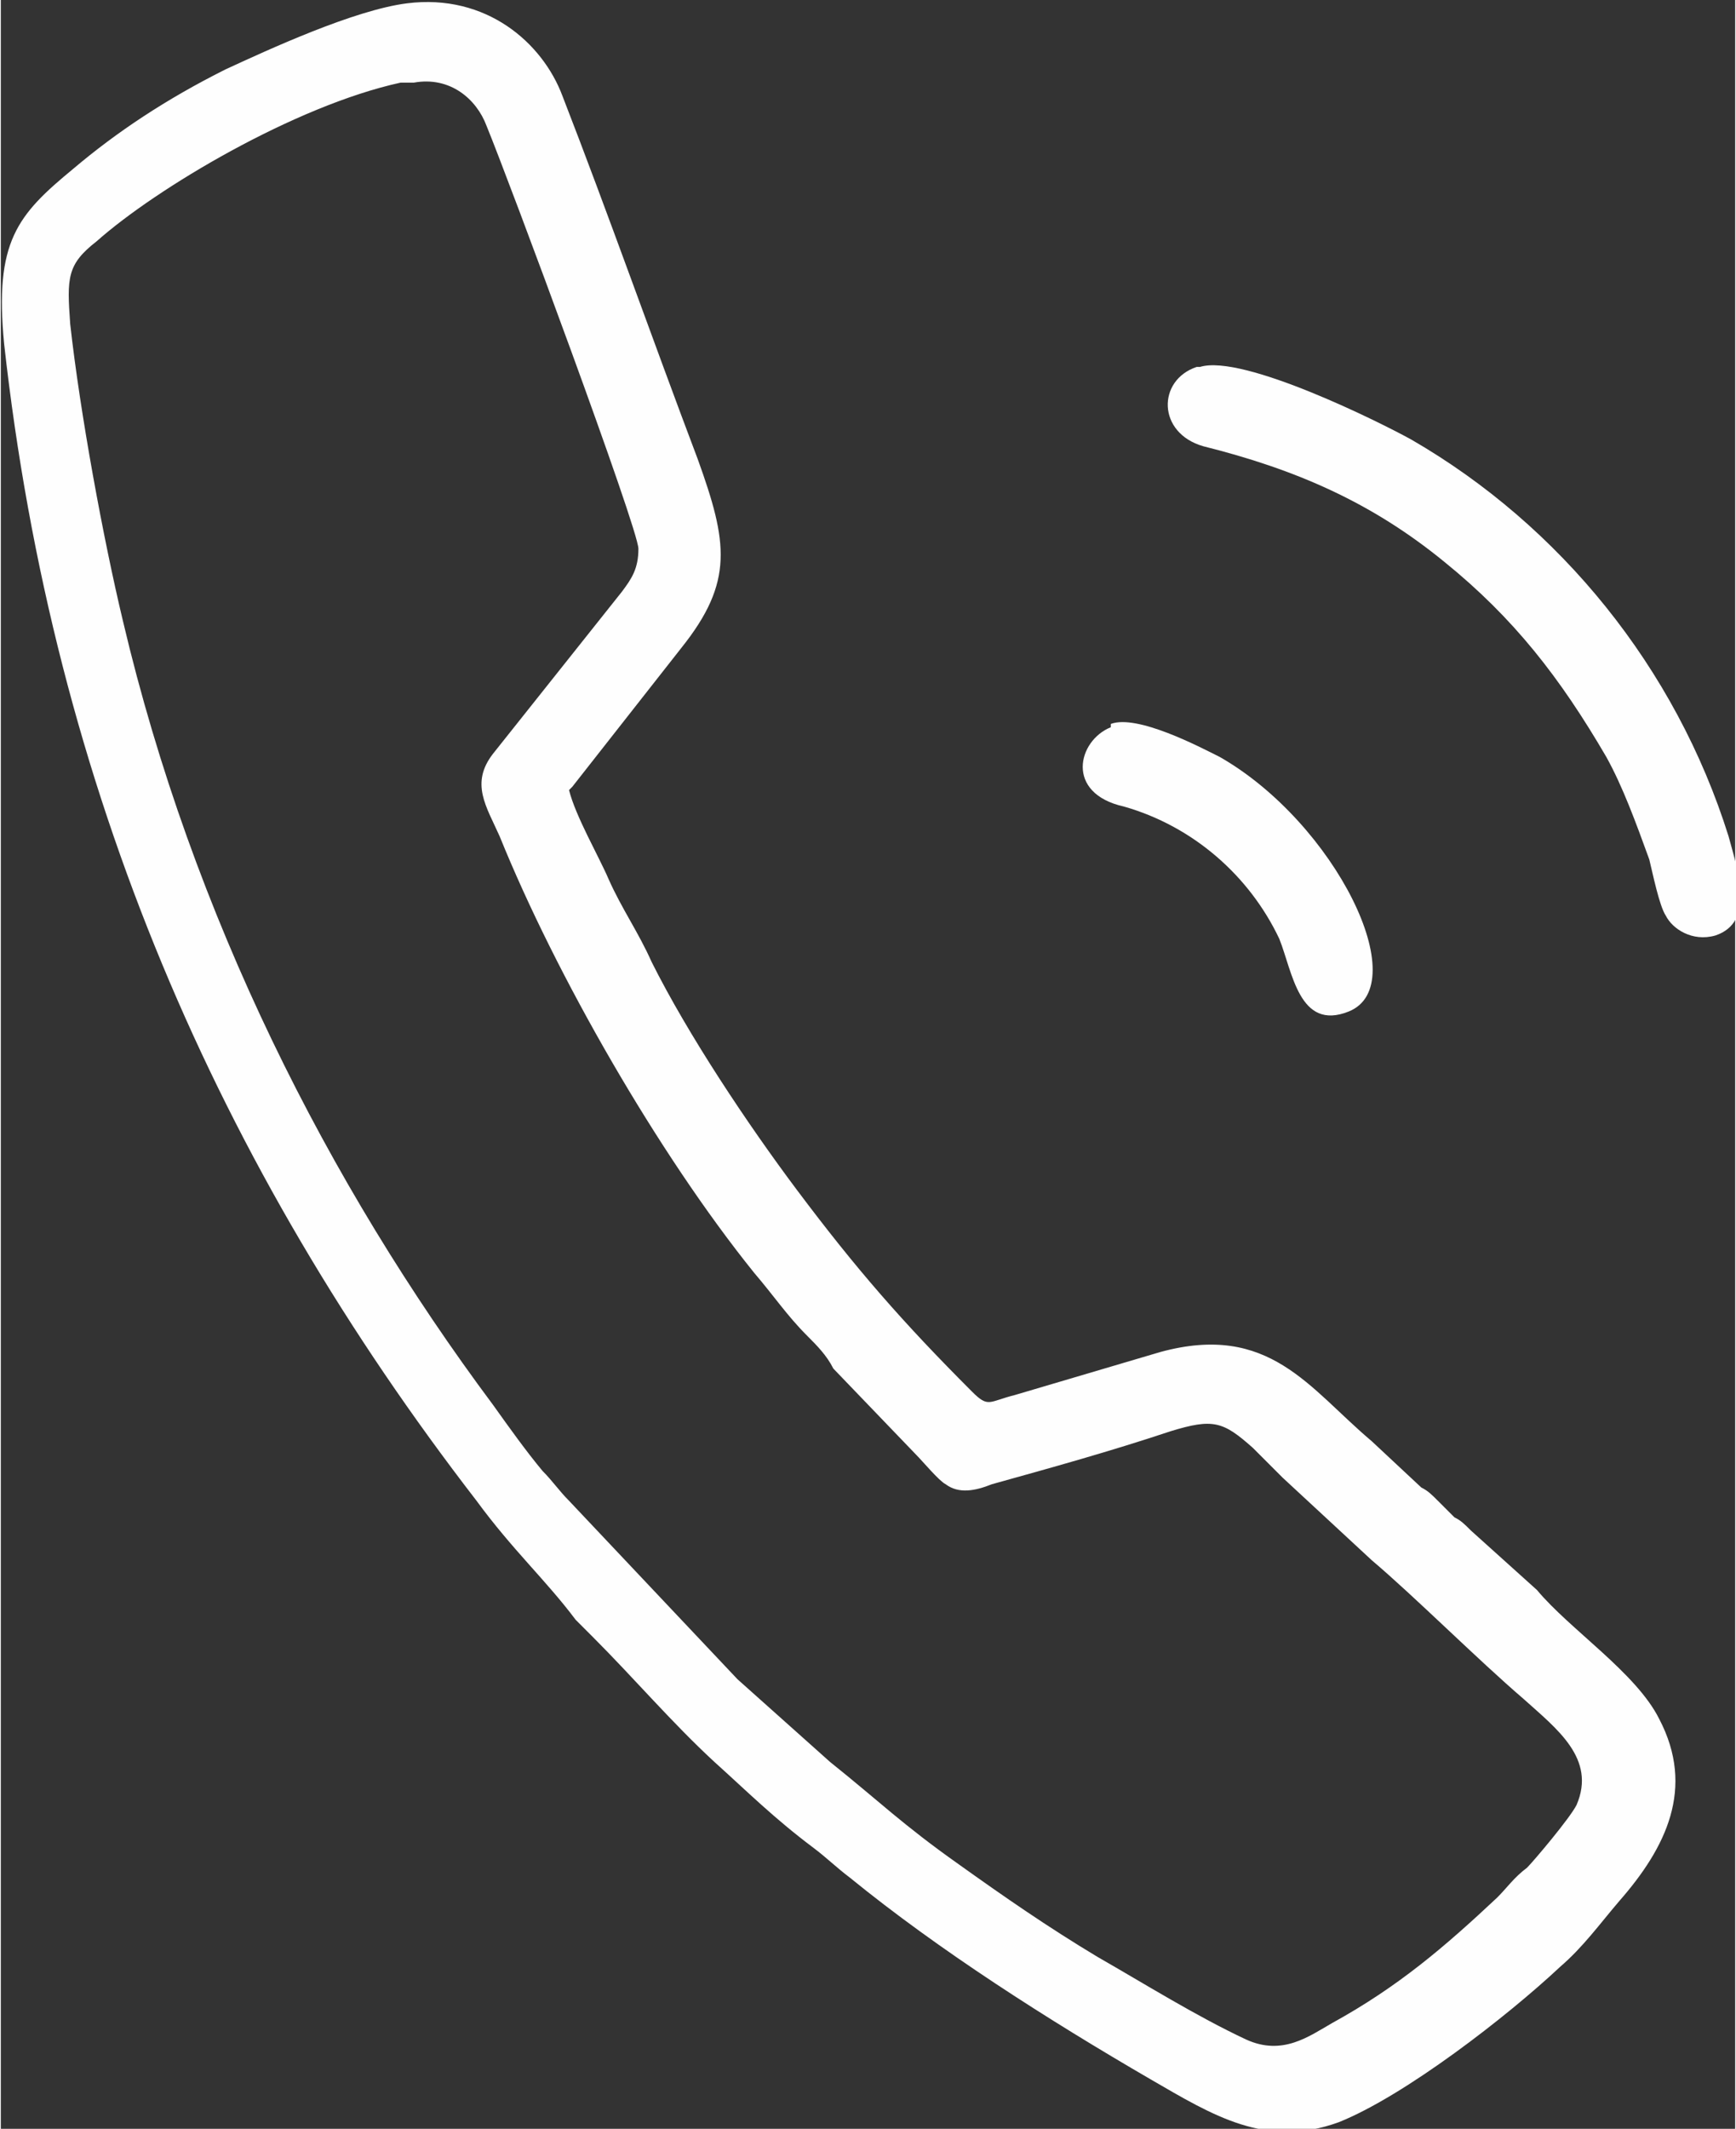
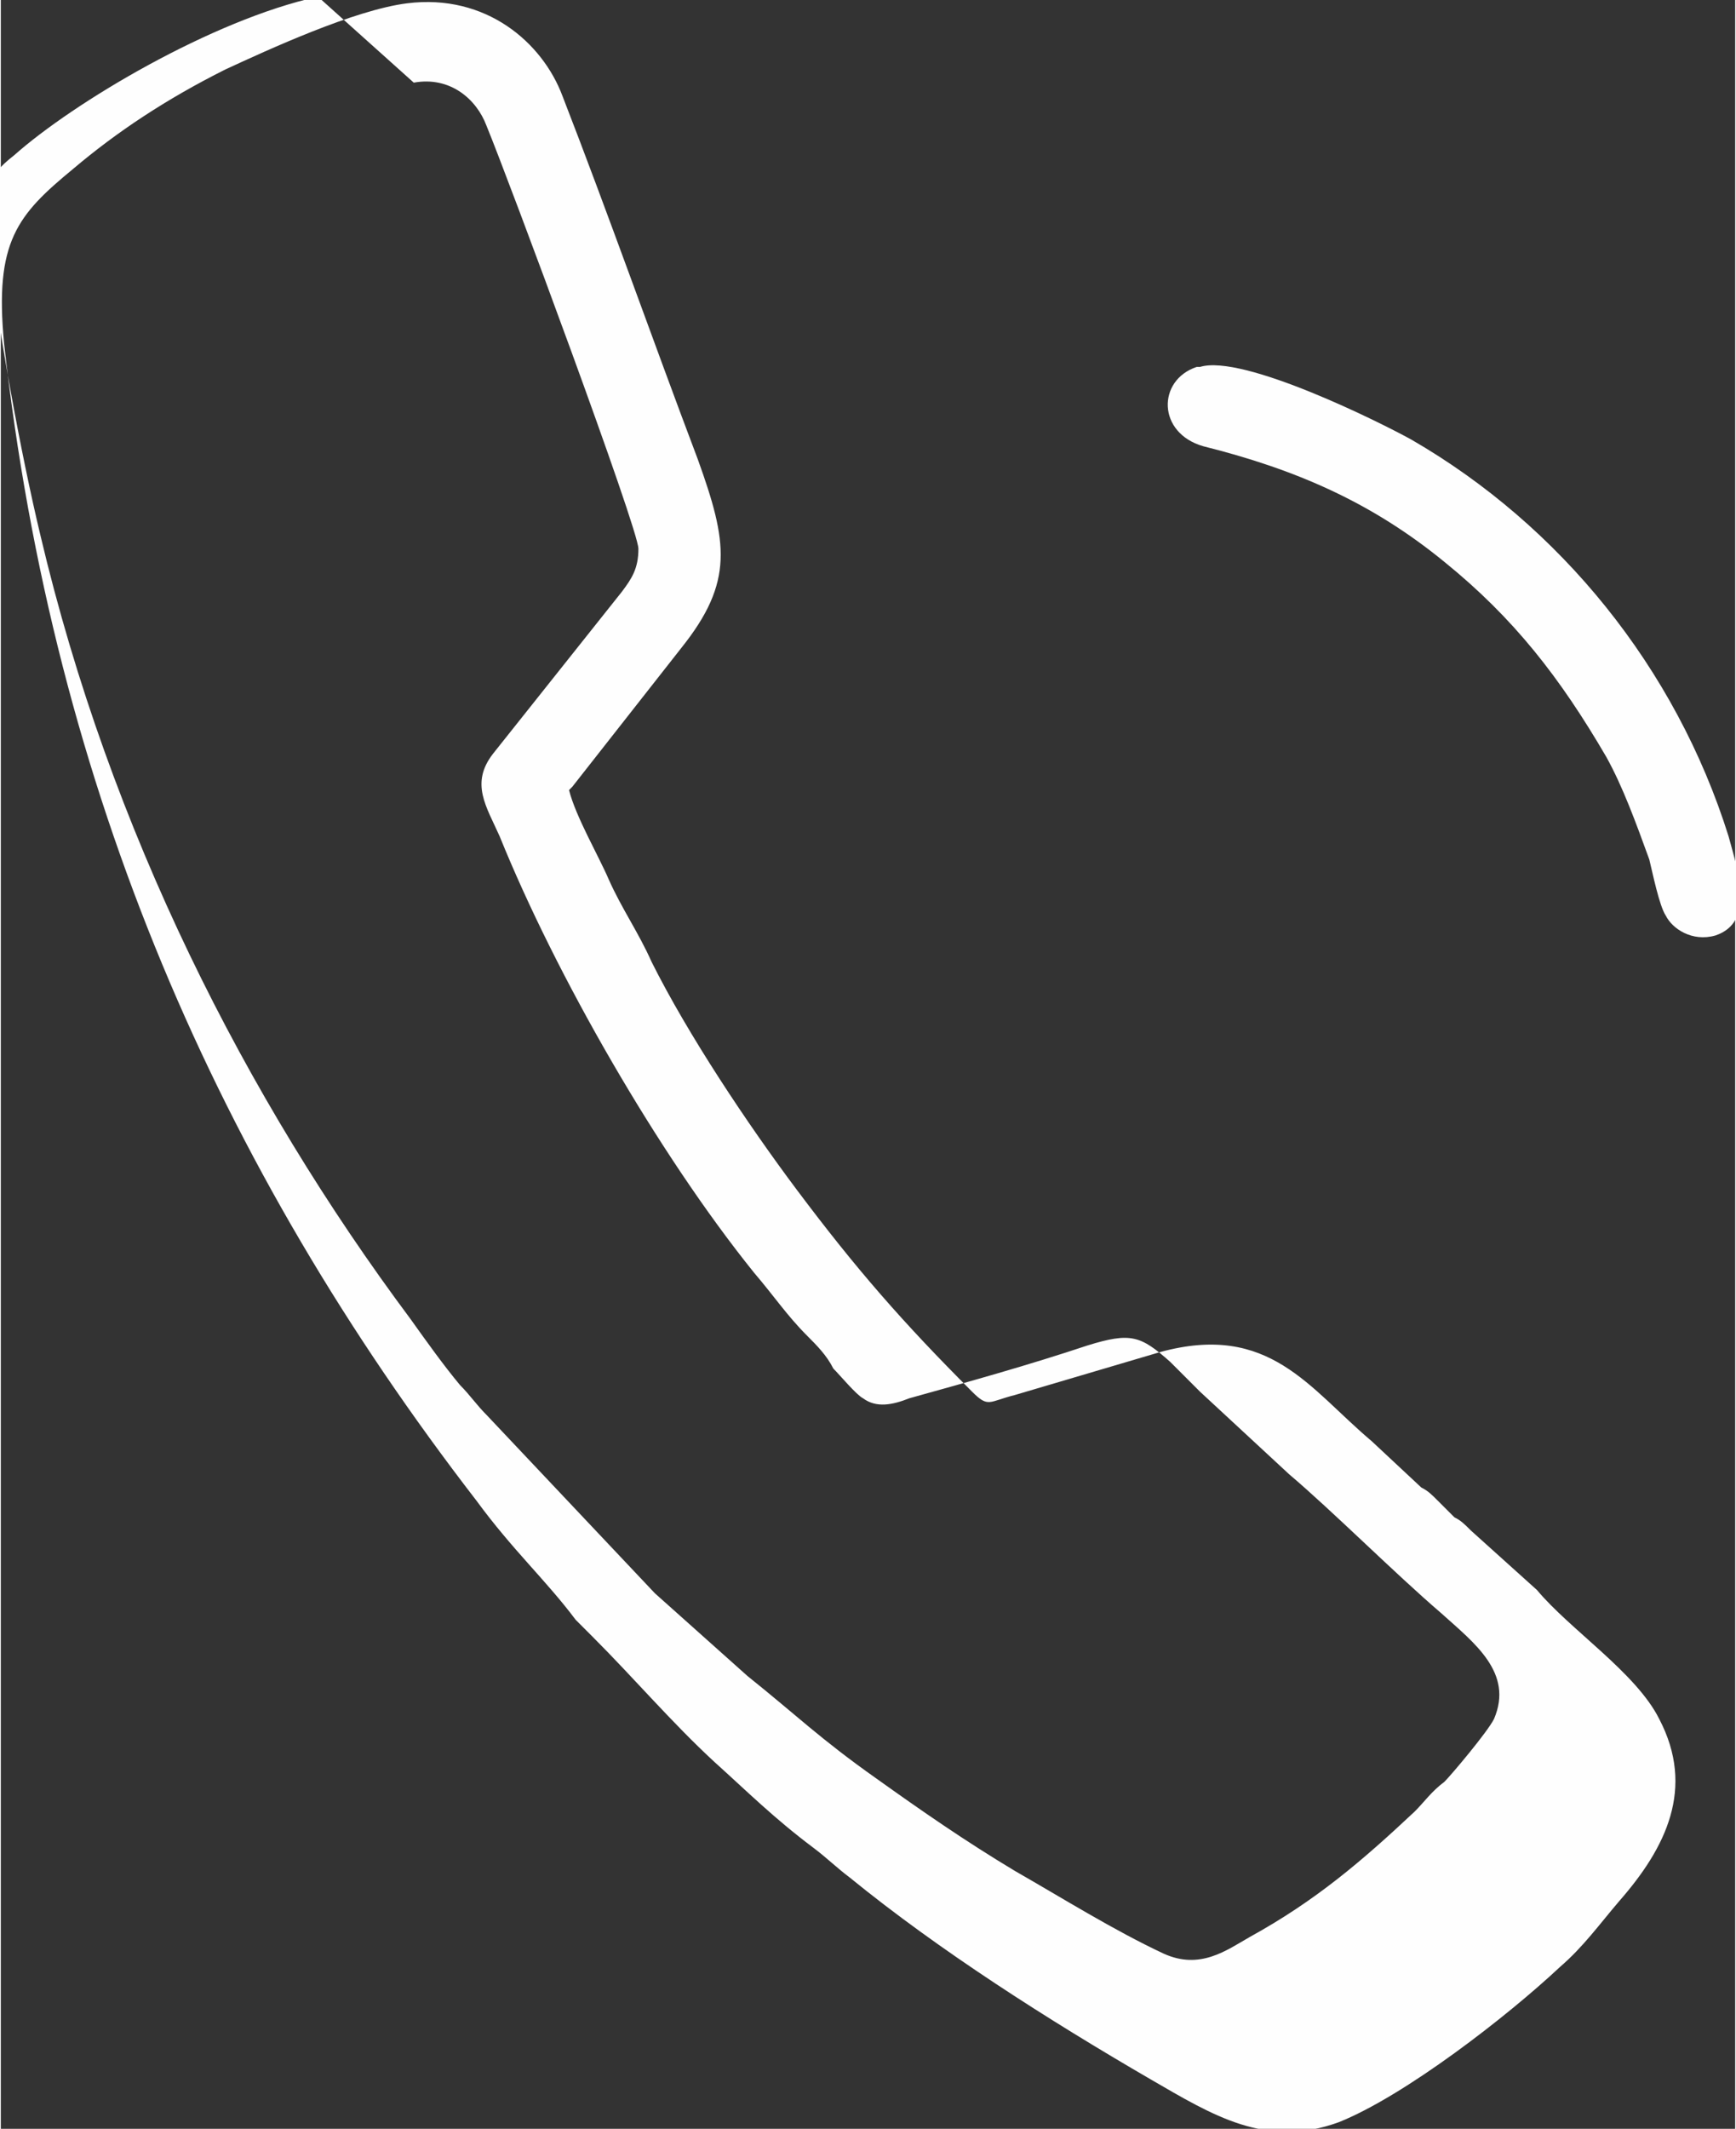
<svg xmlns="http://www.w3.org/2000/svg" xml:space="preserve" width="14.421mm" height="17.673mm" style="shape-rendering:geometricPrecision; text-rendering:geometricPrecision; image-rendering:optimizeQuality; fill-rule:evenodd; clip-rule:evenodd" viewBox="0 0 525 644">
  <rect x="0" y="0" width="525" height="644" fill="#333333" stroke="none" />
  <defs>
    <style type="text/css">  .fil0 {fill:#FEFEFE}  </style>
  </defs>
  <g id="Слой_x0020_1">
-     <path class="fil0" d="M125 25c11,-2 19,5 22,13 7,17 46,122 46,128 0,6 -2,9 -5,13l-39 49c-7,9 -2,16 2,25 17,42 48,96 77,132 6,7 10,13 16,19 3,3 6,6 8,10l25 26c2,2 7,8 9,9 4,3 9,2 14,0 18,-5 36,-10 54,-16 13,-4 16,-3 25,5 3,3 6,6 9,9l27 25c13,11 32,30 46,42 10,9 22,18 16,32 -2,4 -13,17 -15,19 -4,3 -6,6 -9,9 -16,15 -30,27 -50,38 -7,4 -15,10 -26,5 -15,-7 -31,-17 -45,-25 -15,-9 -28,-18 -42,-28 -17,-12 -24,-19 -39,-31l-28 -25 -51 -54c-3,-3 -5,-6 -8,-9 -5,-6 -10,-13 -15,-20 -50,-67 -91,-148 -112,-237 -6,-25 -13,-63 -16,-90 -1,-14 -1,-18 8,-25 18,-16 60,-41 92,-48zm48 213l33 -42c16,-20 14,-32 5,-57 -14,-37 -27,-74 -41,-110 -6,-16 -23,-31 -47,-28 -16,2 -42,14 -55,20 -18,9 -33,19 -46,30 -17,14 -24,22 -21,53 15,135 65,249 143,350 11,15 21,24 30,36 2,2 3,3 5,5 13,13 24,26 37,38 10,9 18,17 30,26 4,3 7,6 11,9 27,22 60,43 91,61 19,11 35,21 57,13 20,-8 51,-32 67,-47 7,-6 12,-13 18,-20 14,-16 23,-34 12,-55 -7,-14 -27,-27 -37,-39l-20 -18c-2,-2 -3,-3 -5,-4 -2,-2 -3,-3 -5,-5 -2,-2 -3,-3 -5,-4l-15 -14c-19,-16 -31,-36 -64,-27l-44 13c-8,2 -8,4 -13,-1 -21,-21 -35,-37 -53,-61 -15,-20 -33,-47 -44,-69 -4,-9 -9,-16 -13,-25 -3,-7 -10,-19 -12,-27z" />
+     <path class="fil0" d="M125 25c11,-2 19,5 22,13 7,17 46,122 46,128 0,6 -2,9 -5,13l-39 49c-7,9 -2,16 2,25 17,42 48,96 77,132 6,7 10,13 16,19 3,3 6,6 8,10c2,2 7,8 9,9 4,3 9,2 14,0 18,-5 36,-10 54,-16 13,-4 16,-3 25,5 3,3 6,6 9,9l27 25c13,11 32,30 46,42 10,9 22,18 16,32 -2,4 -13,17 -15,19 -4,3 -6,6 -9,9 -16,15 -30,27 -50,38 -7,4 -15,10 -26,5 -15,-7 -31,-17 -45,-25 -15,-9 -28,-18 -42,-28 -17,-12 -24,-19 -39,-31l-28 -25 -51 -54c-3,-3 -5,-6 -8,-9 -5,-6 -10,-13 -15,-20 -50,-67 -91,-148 -112,-237 -6,-25 -13,-63 -16,-90 -1,-14 -1,-18 8,-25 18,-16 60,-41 92,-48zm48 213l33 -42c16,-20 14,-32 5,-57 -14,-37 -27,-74 -41,-110 -6,-16 -23,-31 -47,-28 -16,2 -42,14 -55,20 -18,9 -33,19 -46,30 -17,14 -24,22 -21,53 15,135 65,249 143,350 11,15 21,24 30,36 2,2 3,3 5,5 13,13 24,26 37,38 10,9 18,17 30,26 4,3 7,6 11,9 27,22 60,43 91,61 19,11 35,21 57,13 20,-8 51,-32 67,-47 7,-6 12,-13 18,-20 14,-16 23,-34 12,-55 -7,-14 -27,-27 -37,-39l-20 -18c-2,-2 -3,-3 -5,-4 -2,-2 -3,-3 -5,-5 -2,-2 -3,-3 -5,-4l-15 -14c-19,-16 -31,-36 -64,-27l-44 13c-8,2 -8,4 -13,-1 -21,-21 -35,-37 -53,-61 -15,-20 -33,-47 -44,-69 -4,-9 -9,-16 -13,-25 -3,-7 -10,-19 -12,-27z" />
    <path class="fil0" d="M362 111c-12,4 -12,20 2,24 28,7 51,17 73,35 21,17 35,35 49,59 5,9 9,20 13,31 1,4 3,14 5,17 2,4 8,8 15,6 12,-4 7,-19 4,-30 -16,-51 -51,-94 -96,-120 -9,-5 -51,-26 -64,-22z" />
-     <path class="fil0" d="M336 220c-10,4 -14,20 4,24 21,6 38,21 47,40 4,10 6,28 21,22 20,-8 -4,-57 -39,-77 -6,-3 -25,-13 -33,-10z" />
  </g>
</svg>